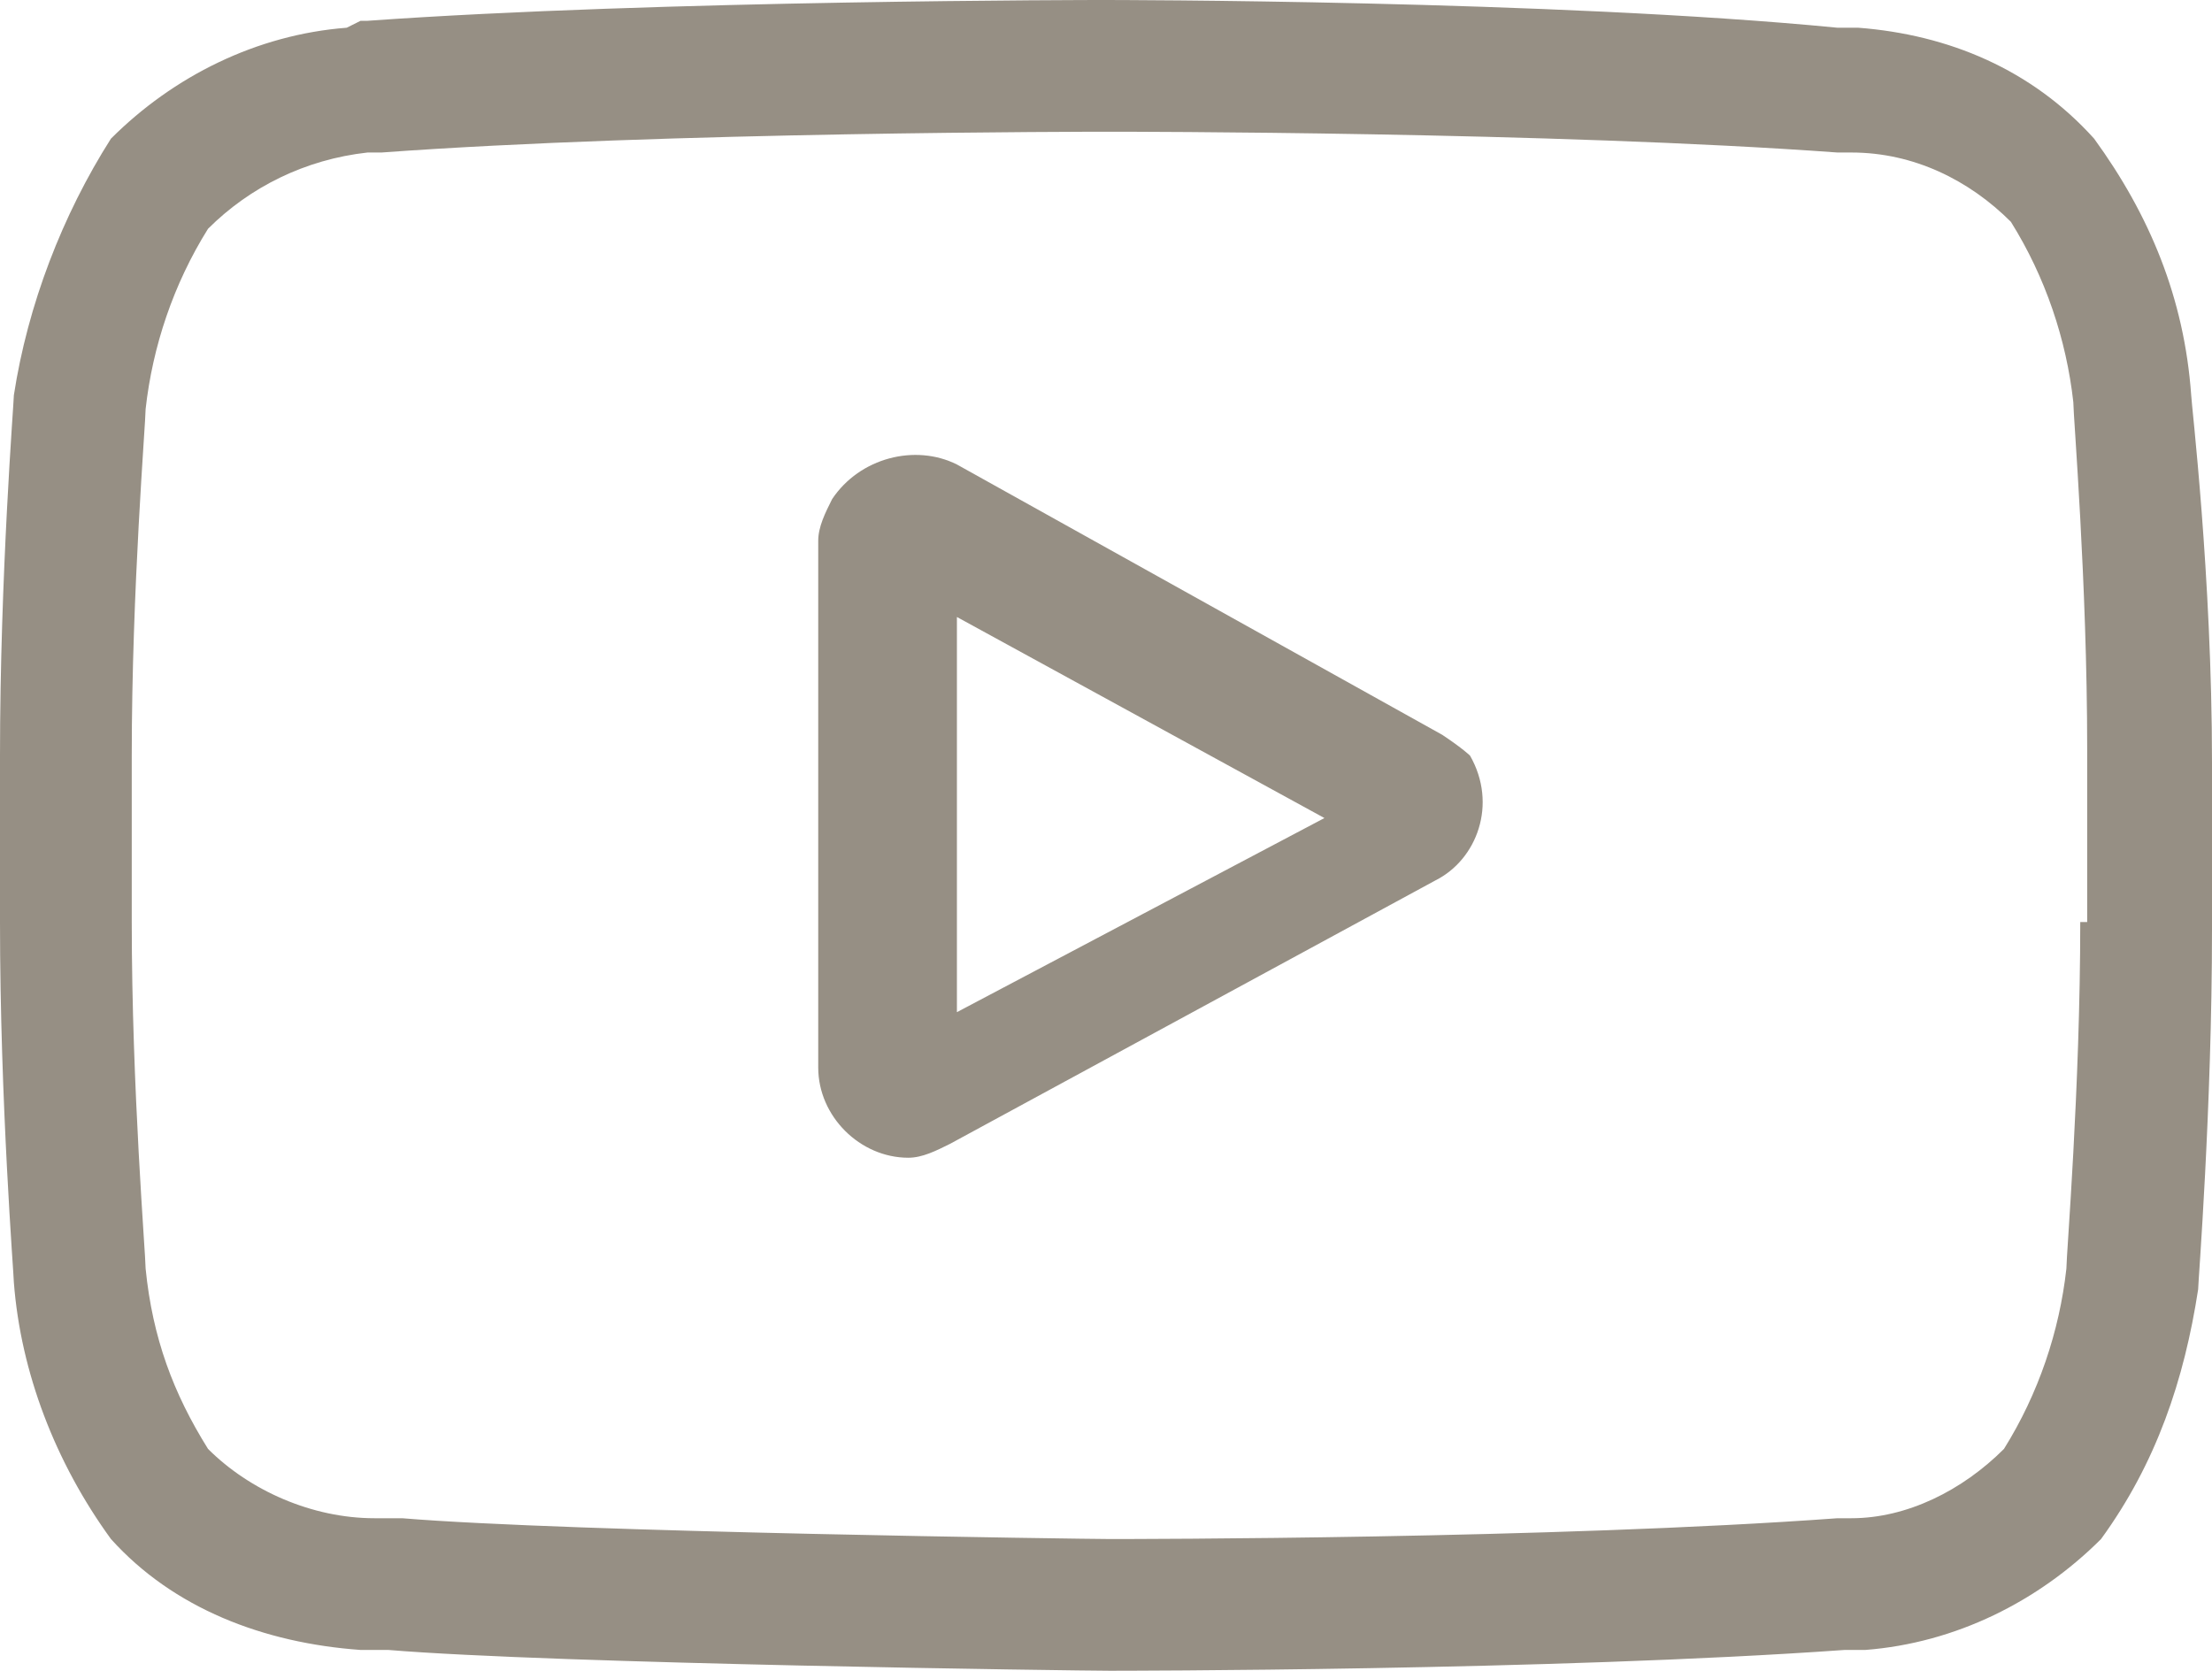
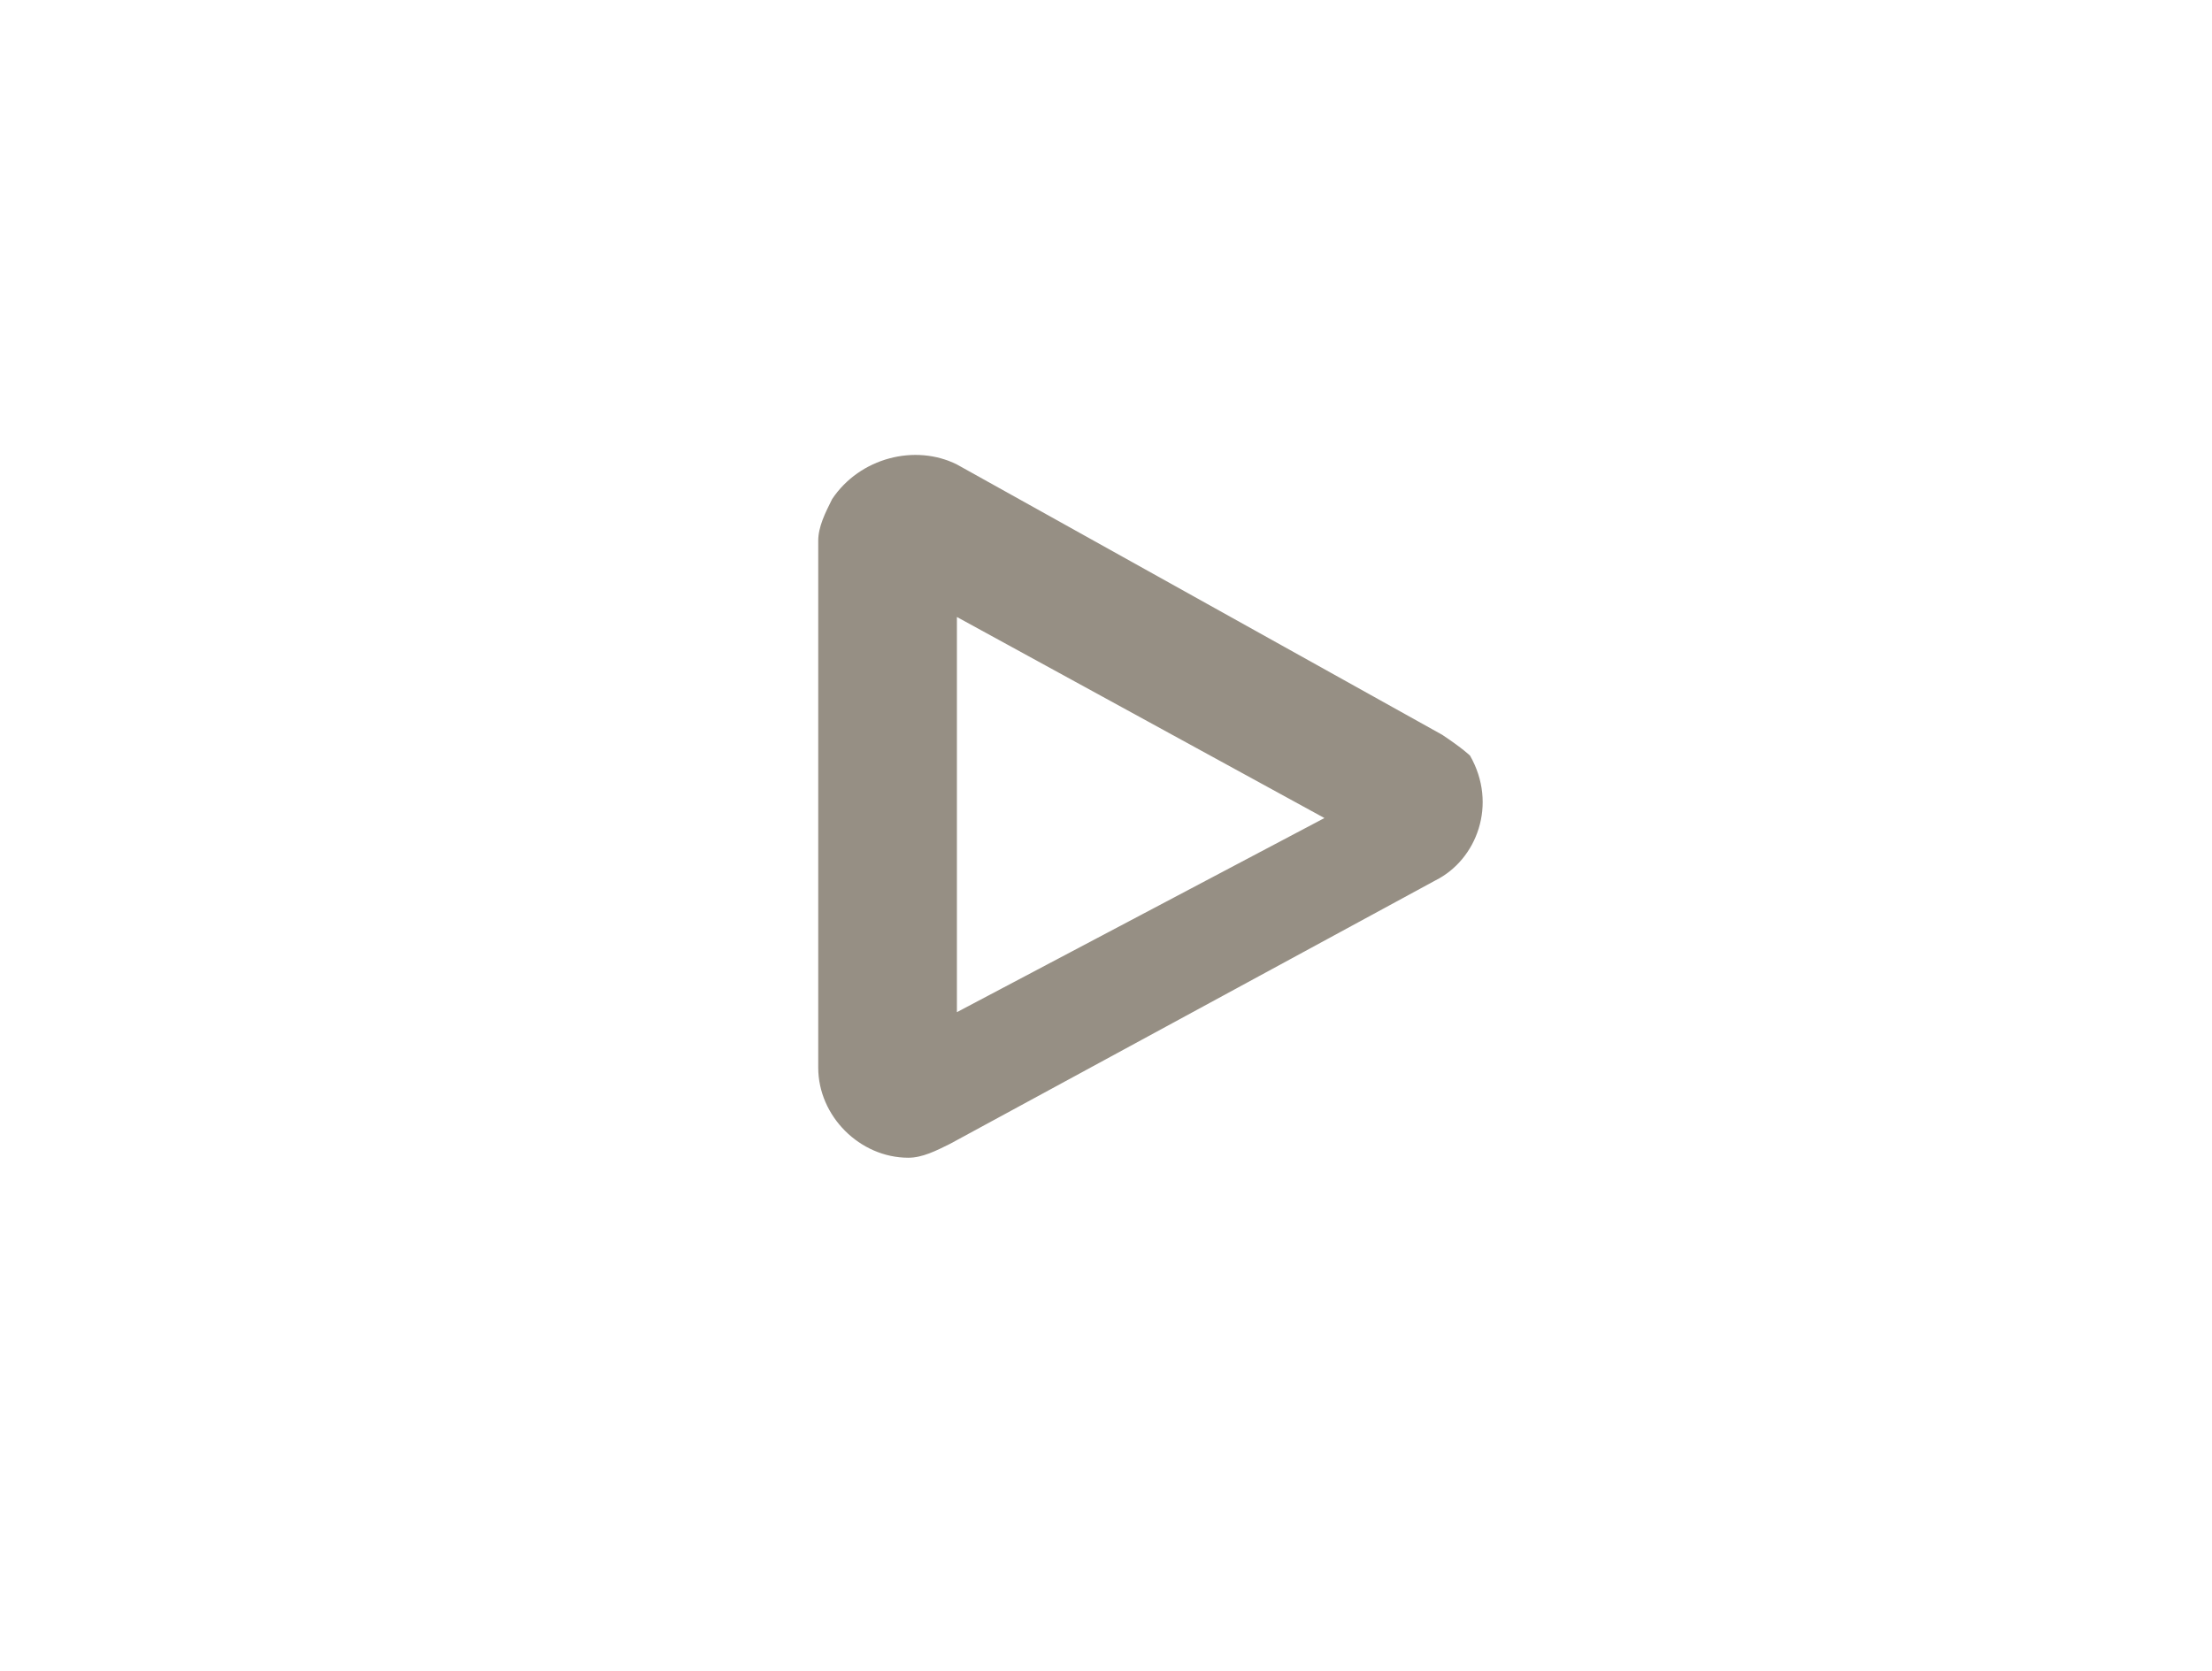
<svg xmlns="http://www.w3.org/2000/svg" version="1.1" id="youtube" x="0px" y="0px" viewBox="0 0 31.9 24.1" style="enable-background:new 0 0 31.9 24.1;" xml:space="preserve">
  <style type="text/css">
	.st0{fill:#968F84;}
</style>
  <path id="Trazado_612" class="st0" d="M20.8,10.6l-7-3.9c-0.6-0.3-1.4-0.1-1.8,0.5c-0.1,0.2-0.2,0.4-0.2,0.6v7.6  c0,0.7,0.6,1.3,1.3,1.3c0.2,0,0.4-0.1,0.6-0.2l7-3.8c0.6-0.3,0.9-1.1,0.5-1.8C21.2,10.9,21.1,10.8,20.8,10.6L20.8,10.6z M13.8,14.6  V8.9l5.3,2.9L13.8,14.6z" />
-   <path id="Trazado_613" class="st0" d="M31.6,5.7L31.6,5.7C31.5,4.3,31,3.1,30.2,2c-0.9-1-2.1-1.5-3.4-1.6l-0.2,0l-0.1,0  C22.4,0,16,0,15.9,0h0C15.9,0,9.5,0,5.3,0.3l-0.1,0L5,0.4C3.7,0.5,2.5,1.1,1.6,2C0.9,3.1,0.4,4.4,0.2,5.7v0C0.2,5.8,0,8.3,0,10.9  v2.4c0,2.6,0.2,5.1,0.2,5.2v0c0.1,1.3,0.6,2.6,1.4,3.7c0.9,1,2.2,1.5,3.6,1.6c0.1,0,0.2,0,0.3,0l0.1,0C8,24,15.6,24.1,16,24.1h0  c0.1,0,6.4,0,10.6-0.3l0.1,0c0.1,0,0.1,0,0.2,0c1.3-0.1,2.5-0.7,3.4-1.6c0.8-1.1,1.2-2.3,1.4-3.6v0c0-0.1,0.2-2.6,0.2-5.2v-2.4  C31.9,8.3,31.6,5.8,31.6,5.7z M30,13.3c0,2.4-0.2,4.8-0.2,5c-0.1,0.9-0.4,1.8-0.9,2.6c-0.6,0.6-1.4,1-2.2,1l-0.2,0  c-4.1,0.3-10.2,0.3-10.5,0.3c-0.3,0-7.8-0.1-10.2-0.3c-0.1,0-0.3,0-0.4,0c-0.9,0-1.8-0.4-2.4-1l0,0c-0.5-0.8-0.8-1.6-0.9-2.6  c0-0.2-0.2-2.6-0.2-5v-2.4c0-2.4,0.2-4.8,0.2-5C2.2,5,2.5,4.1,3,3.3c0.6-0.6,1.4-1,2.3-1.1l0.2,0c4.1-0.3,10.3-0.3,10.5-0.3  c0.2,0,6.4,0,10.5,0.3l0.2,0c0.9,0,1.7,0.4,2.3,1l0,0c0.5,0.8,0.8,1.7,0.9,2.6c0,0.2,0.2,2.6,0.2,5V13.3z" />
</svg>